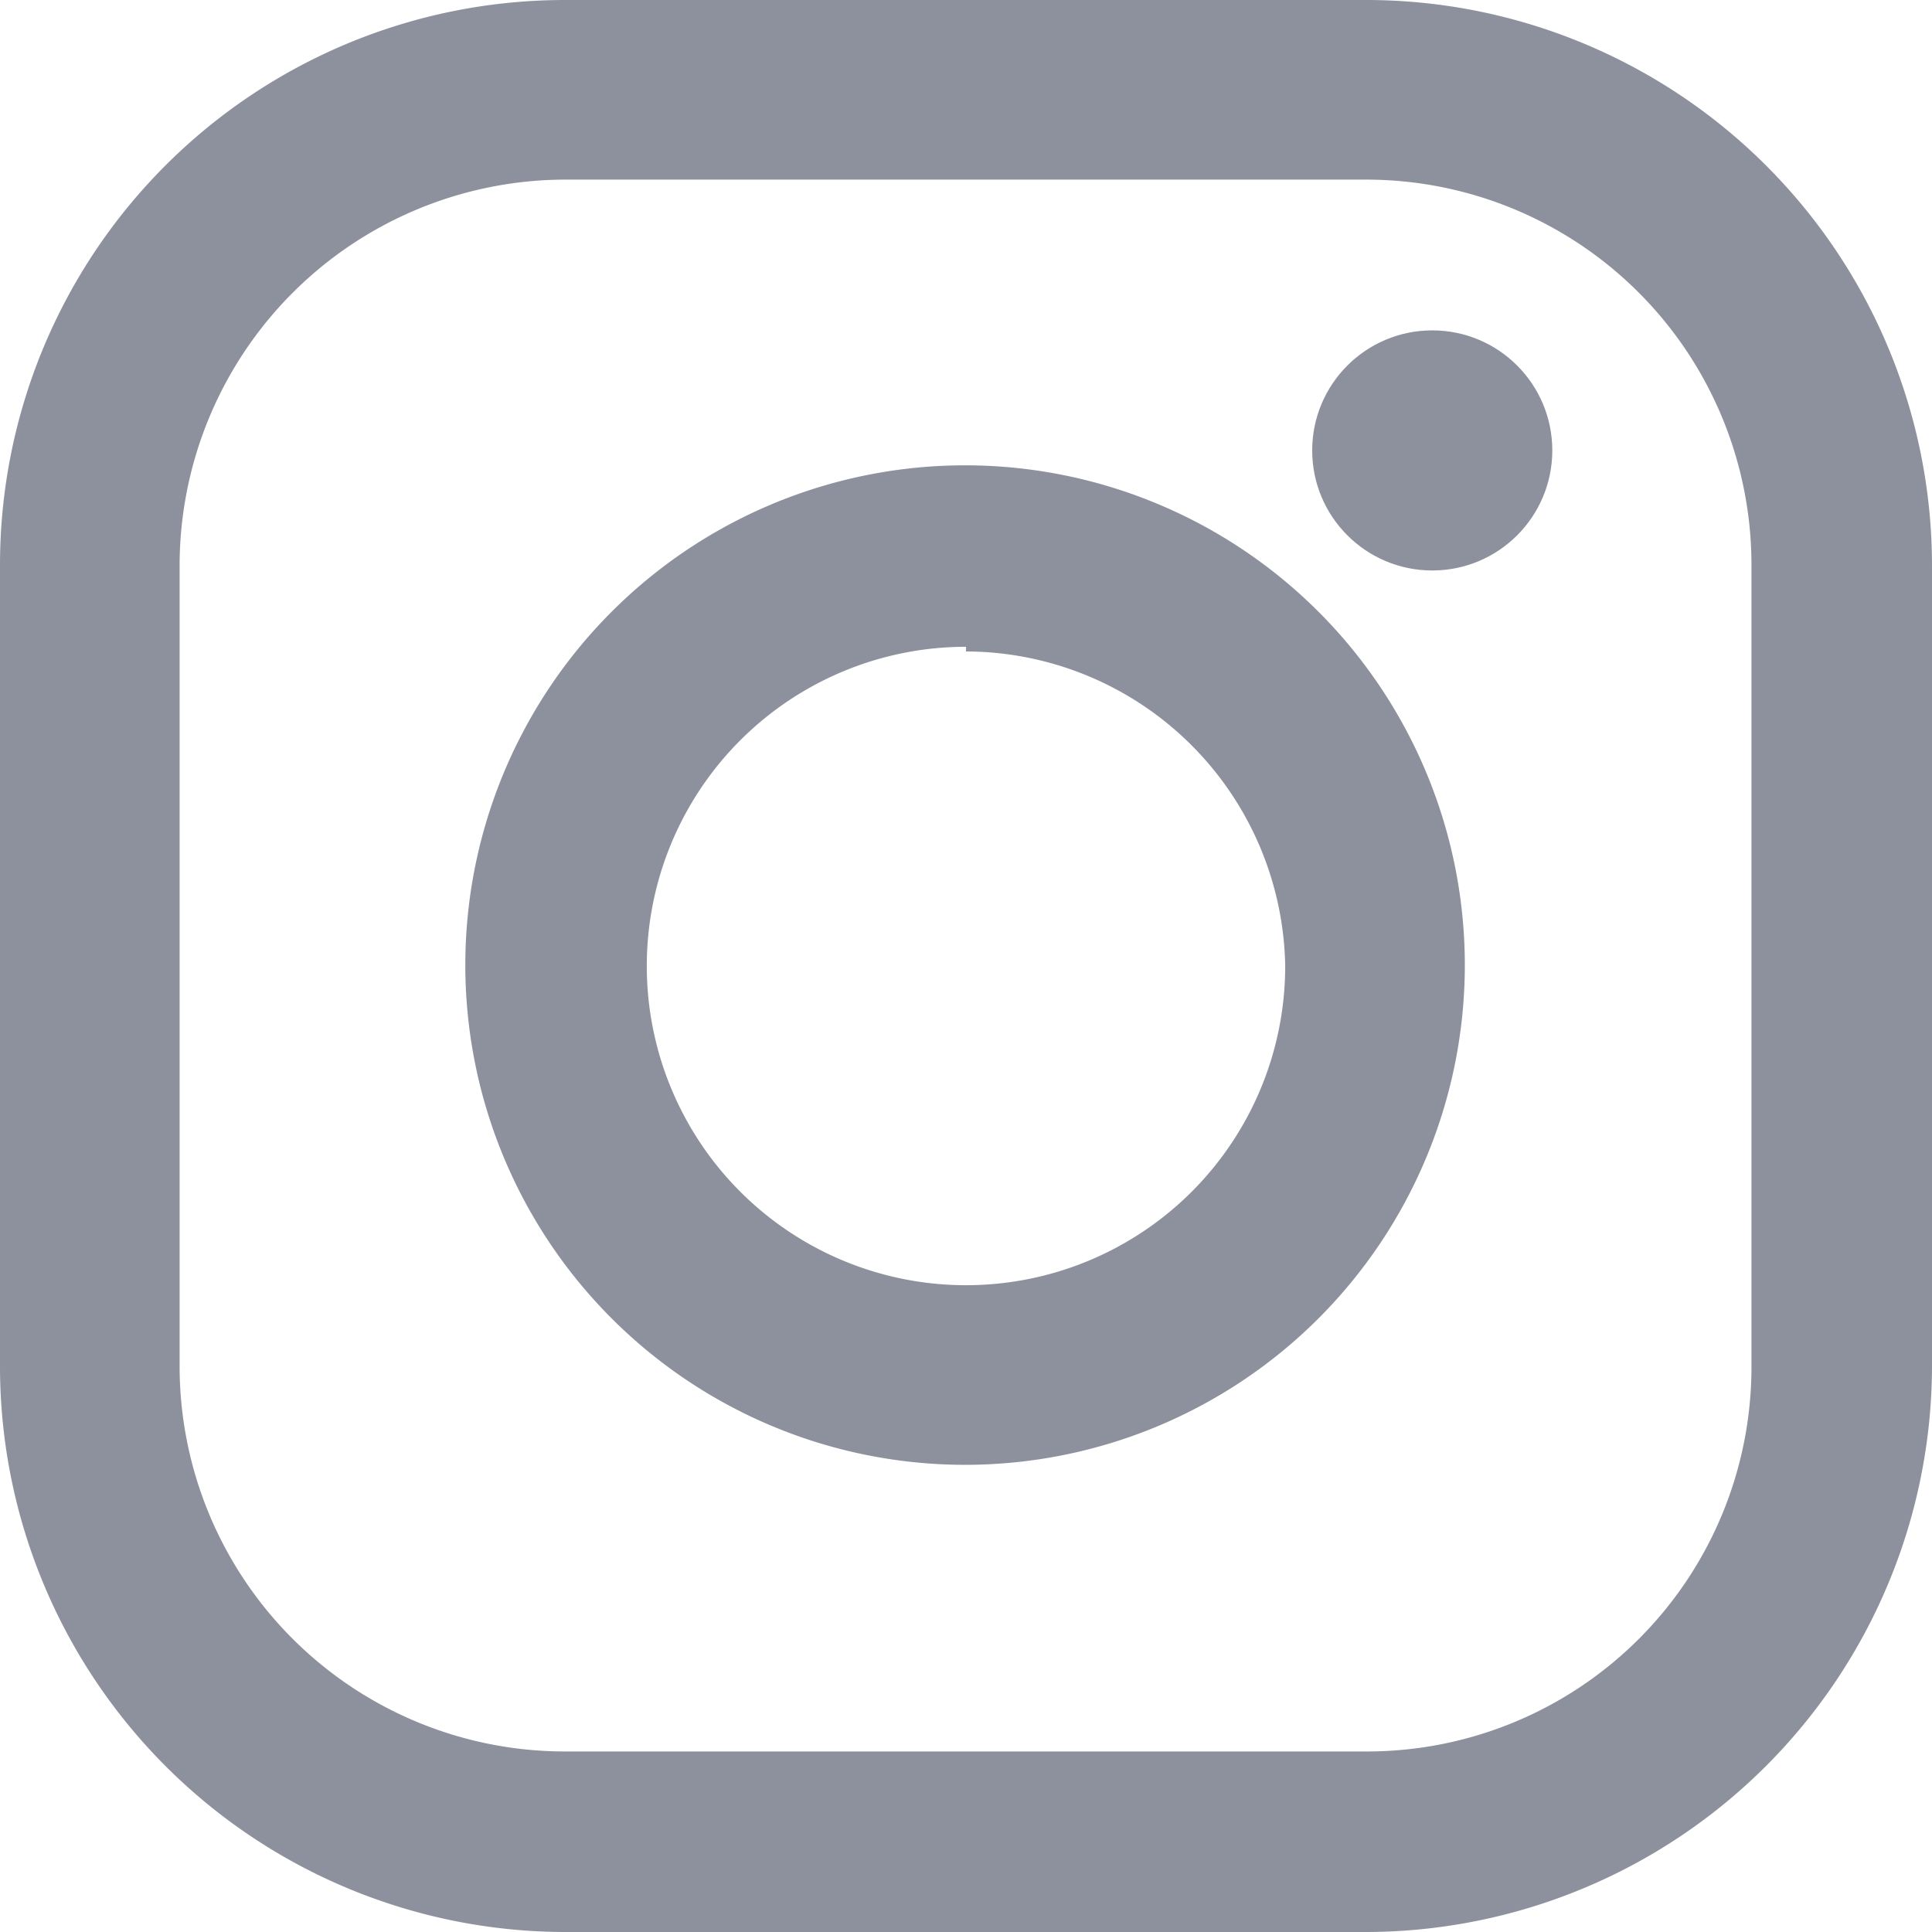
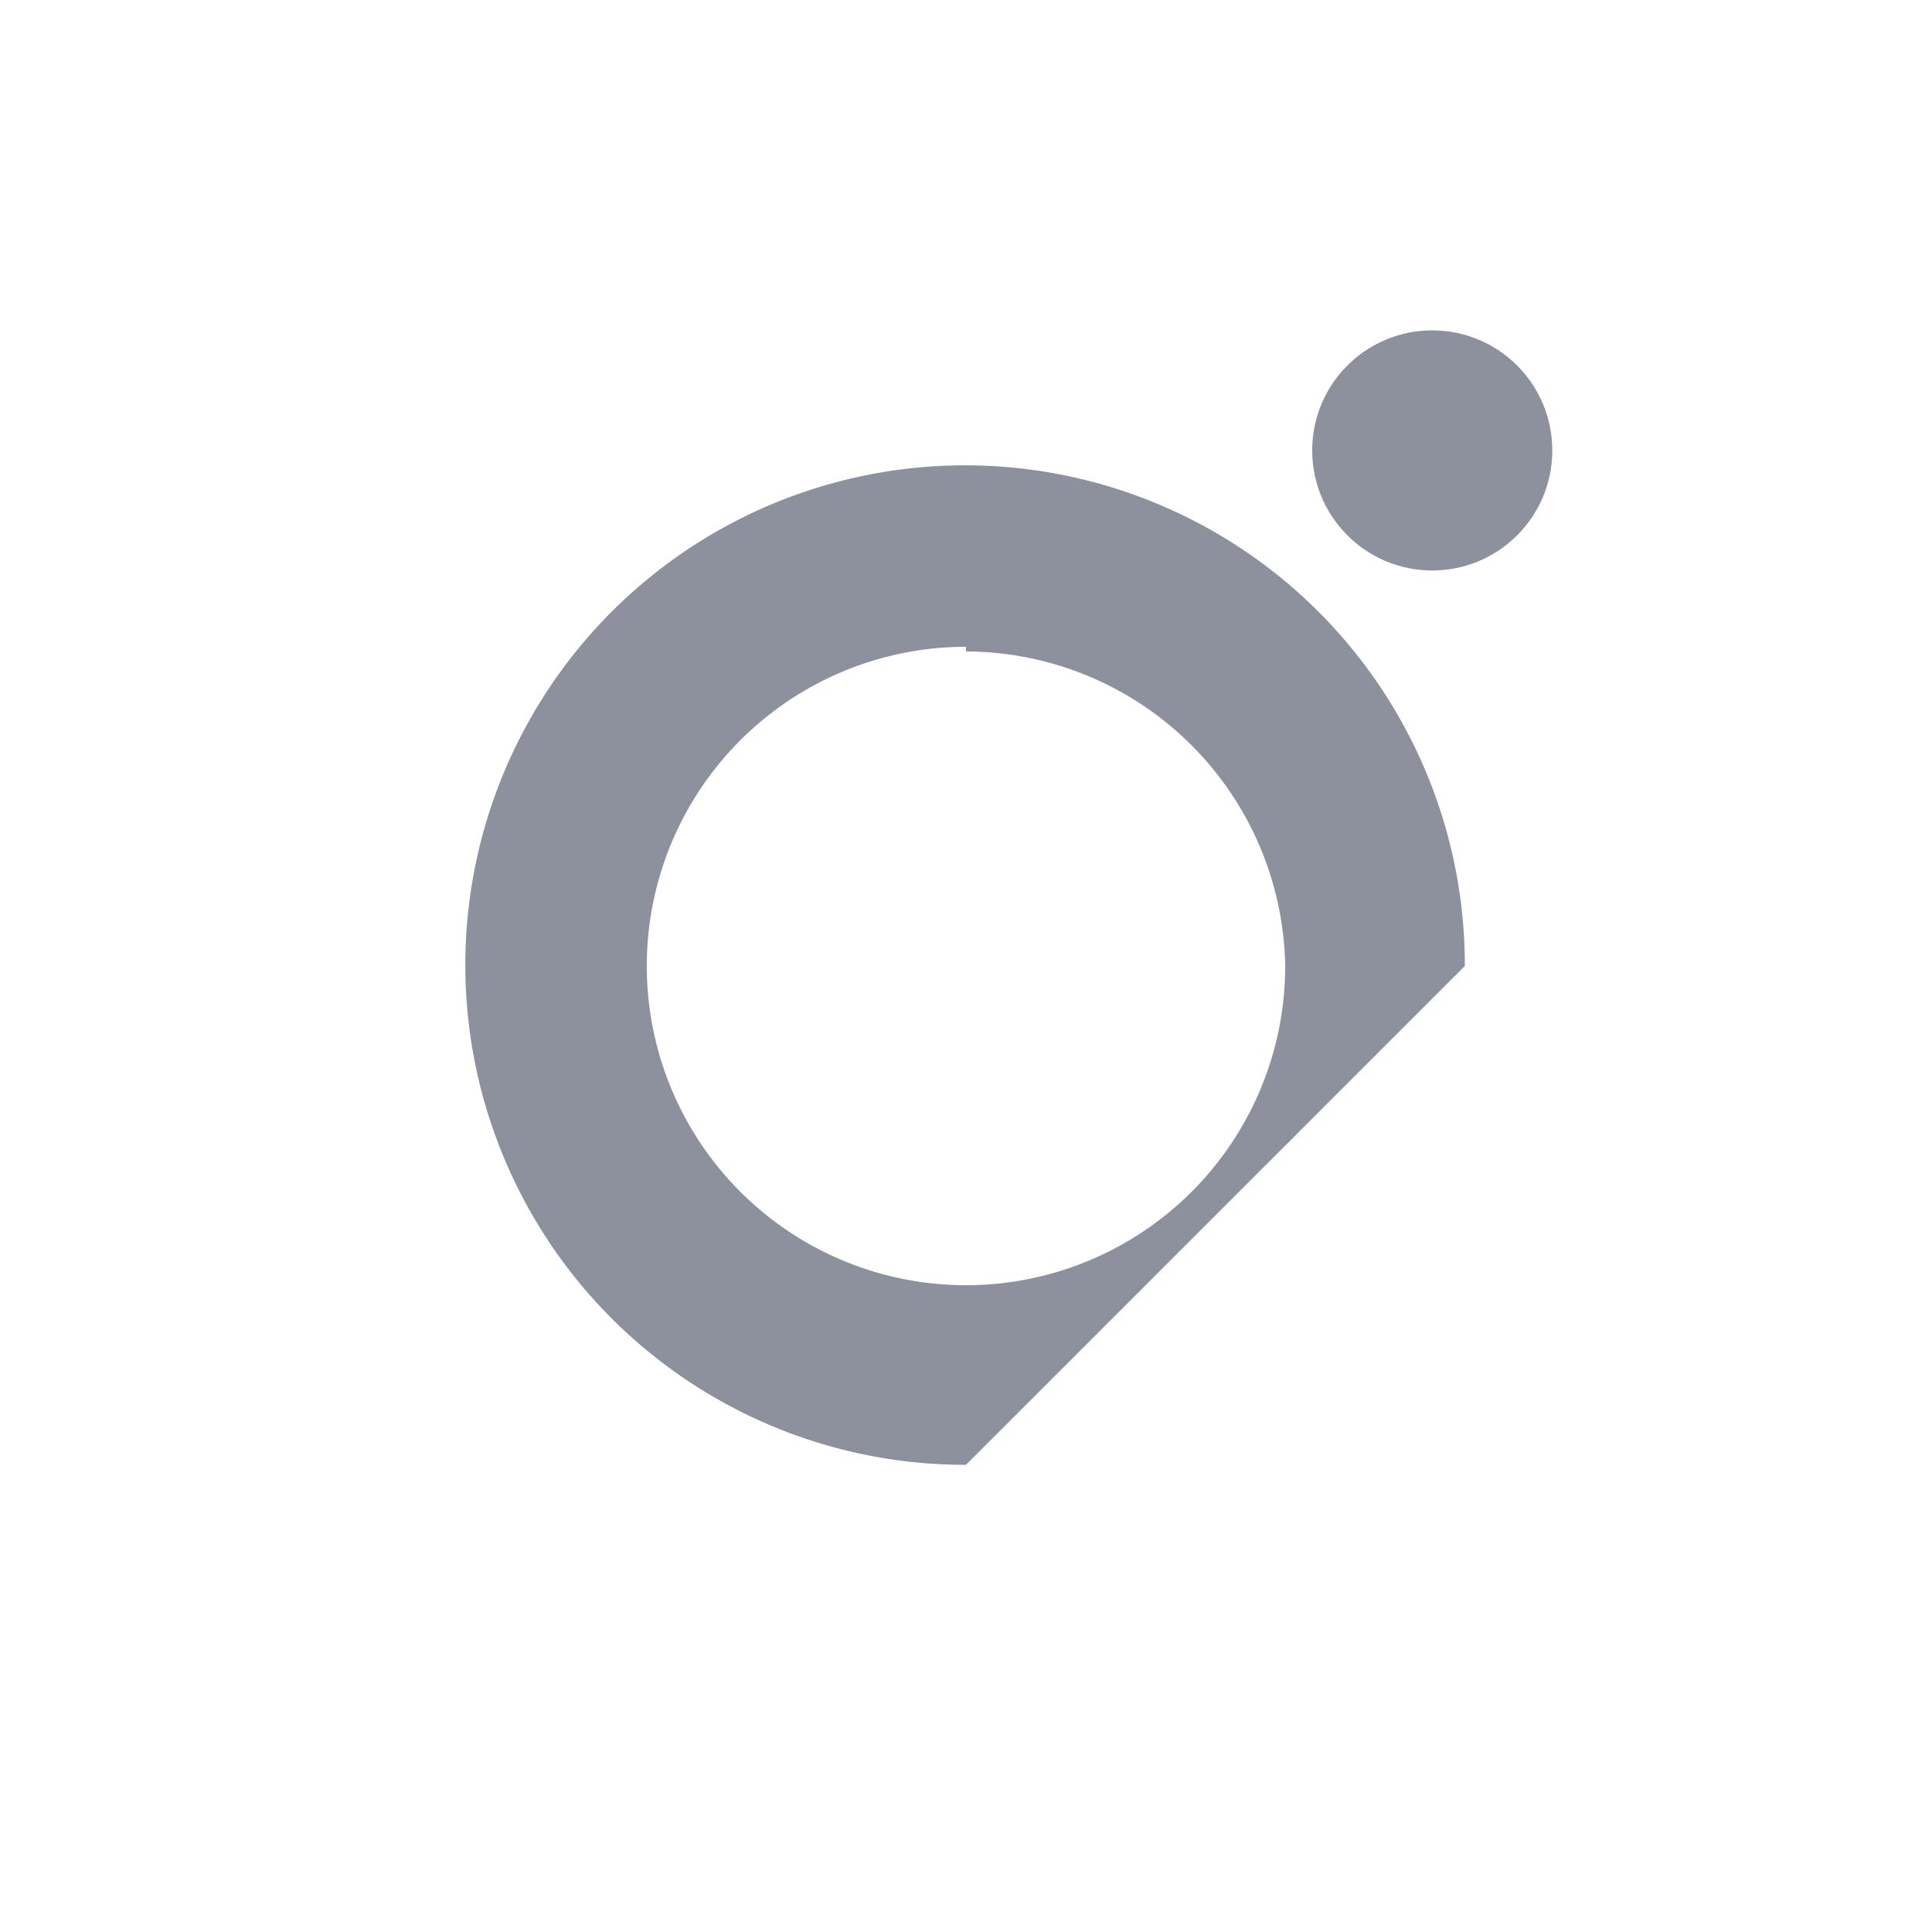
<svg xmlns="http://www.w3.org/2000/svg" viewBox="0 0 20.76 20.76">
  <defs>
    <style>.cls-1{fill:#8d919d;}</style>
  </defs>
  <g id="レイヤー_2" data-name="レイヤー 2">
    <g id="レイヤー_4" data-name="レイヤー 4">
-       <path class="cls-1" d="M14.69,20.76H6.07A6.08,6.08,0,0,1,0,14.69V6.07A6.07,6.07,0,0,1,6.07,0h8.62a6.08,6.08,0,0,1,6.07,6.07v8.62A6.09,6.09,0,0,1,14.69,20.76ZM6.07,1.93A4.15,4.15,0,0,0,1.93,6.07v8.62a4.14,4.14,0,0,0,4.14,4.13h8.62a4.13,4.13,0,0,0,4.13-4.13V6.07a4.14,4.14,0,0,0-4.13-4.14Z" />
      <circle class="cls-1" cx="15.39" cy="4.84" r="1.29" />
-       <path class="cls-1" d="M10.38,15.74a5.37,5.37,0,1,1,5.36-5.36A5.37,5.37,0,0,1,10.38,15.74Zm0-8.79a3.43,3.43,0,1,0,3.43,3.43A3.44,3.44,0,0,0,10.38,7Z" />
+       <path class="cls-1" d="M10.38,15.74a5.37,5.37,0,1,1,5.36-5.36Zm0-8.79a3.43,3.43,0,1,0,3.43,3.43A3.44,3.44,0,0,0,10.38,7Z" />
    </g>
  </g>
</svg>